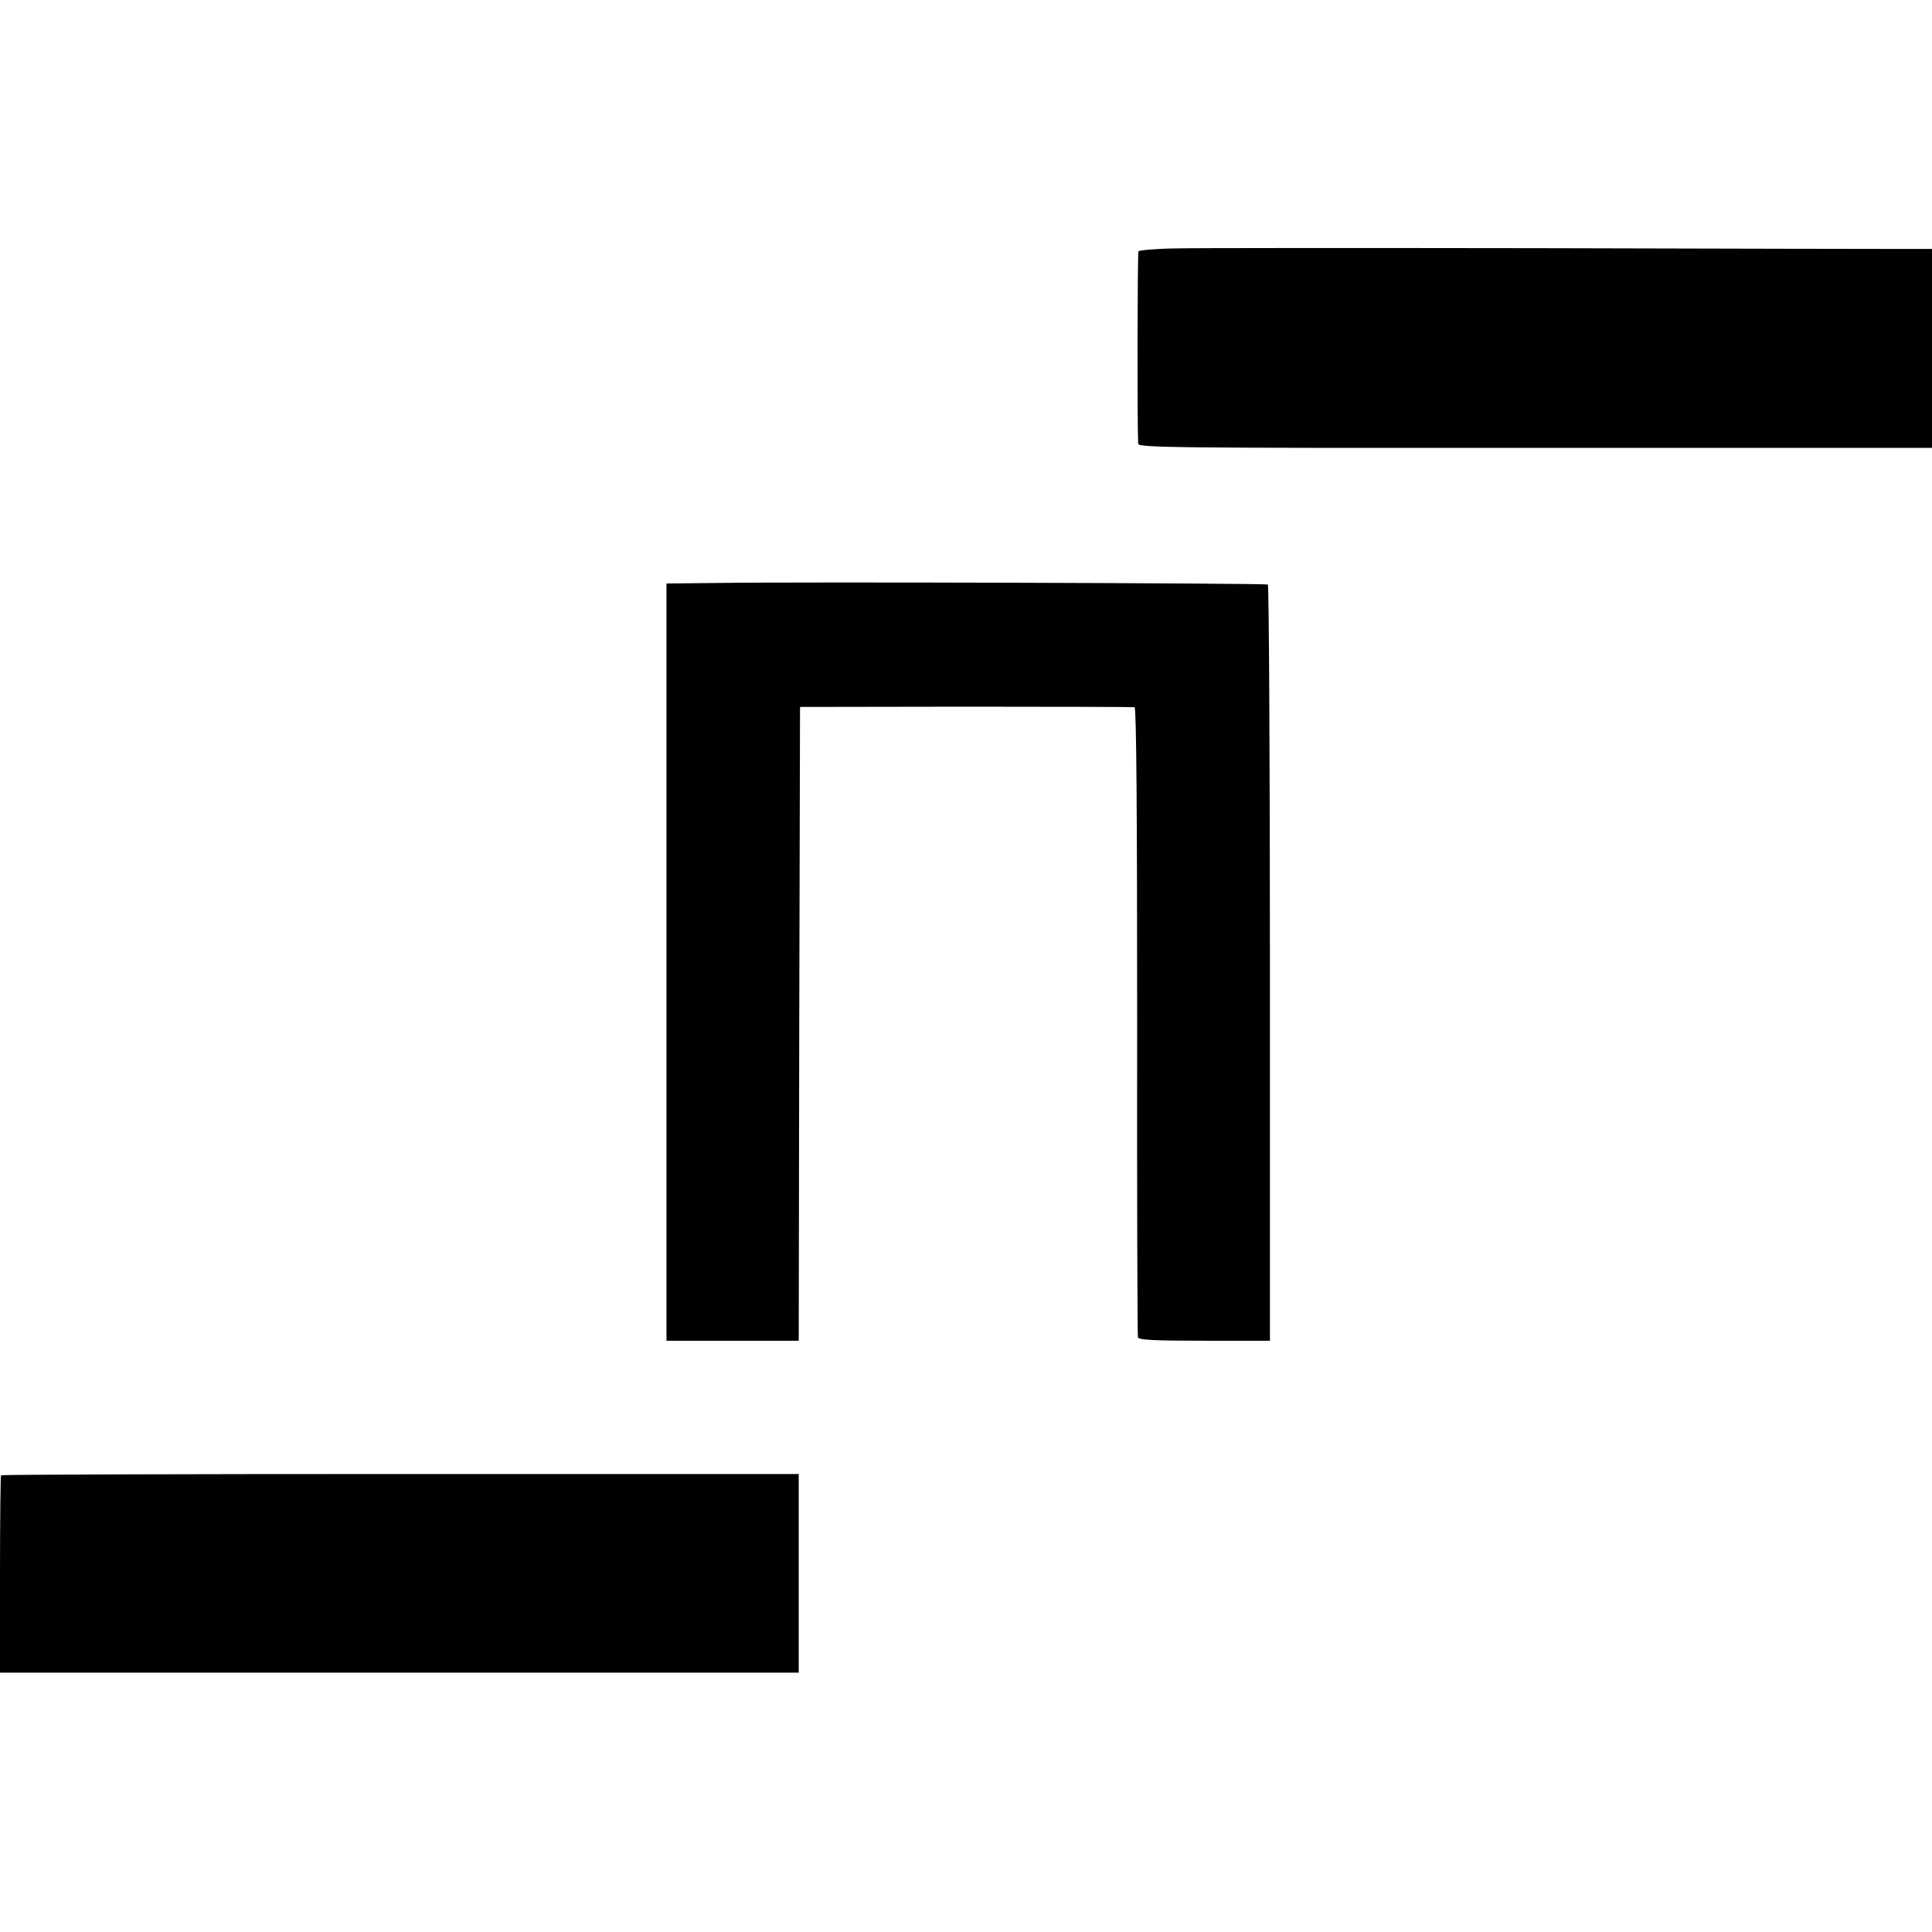
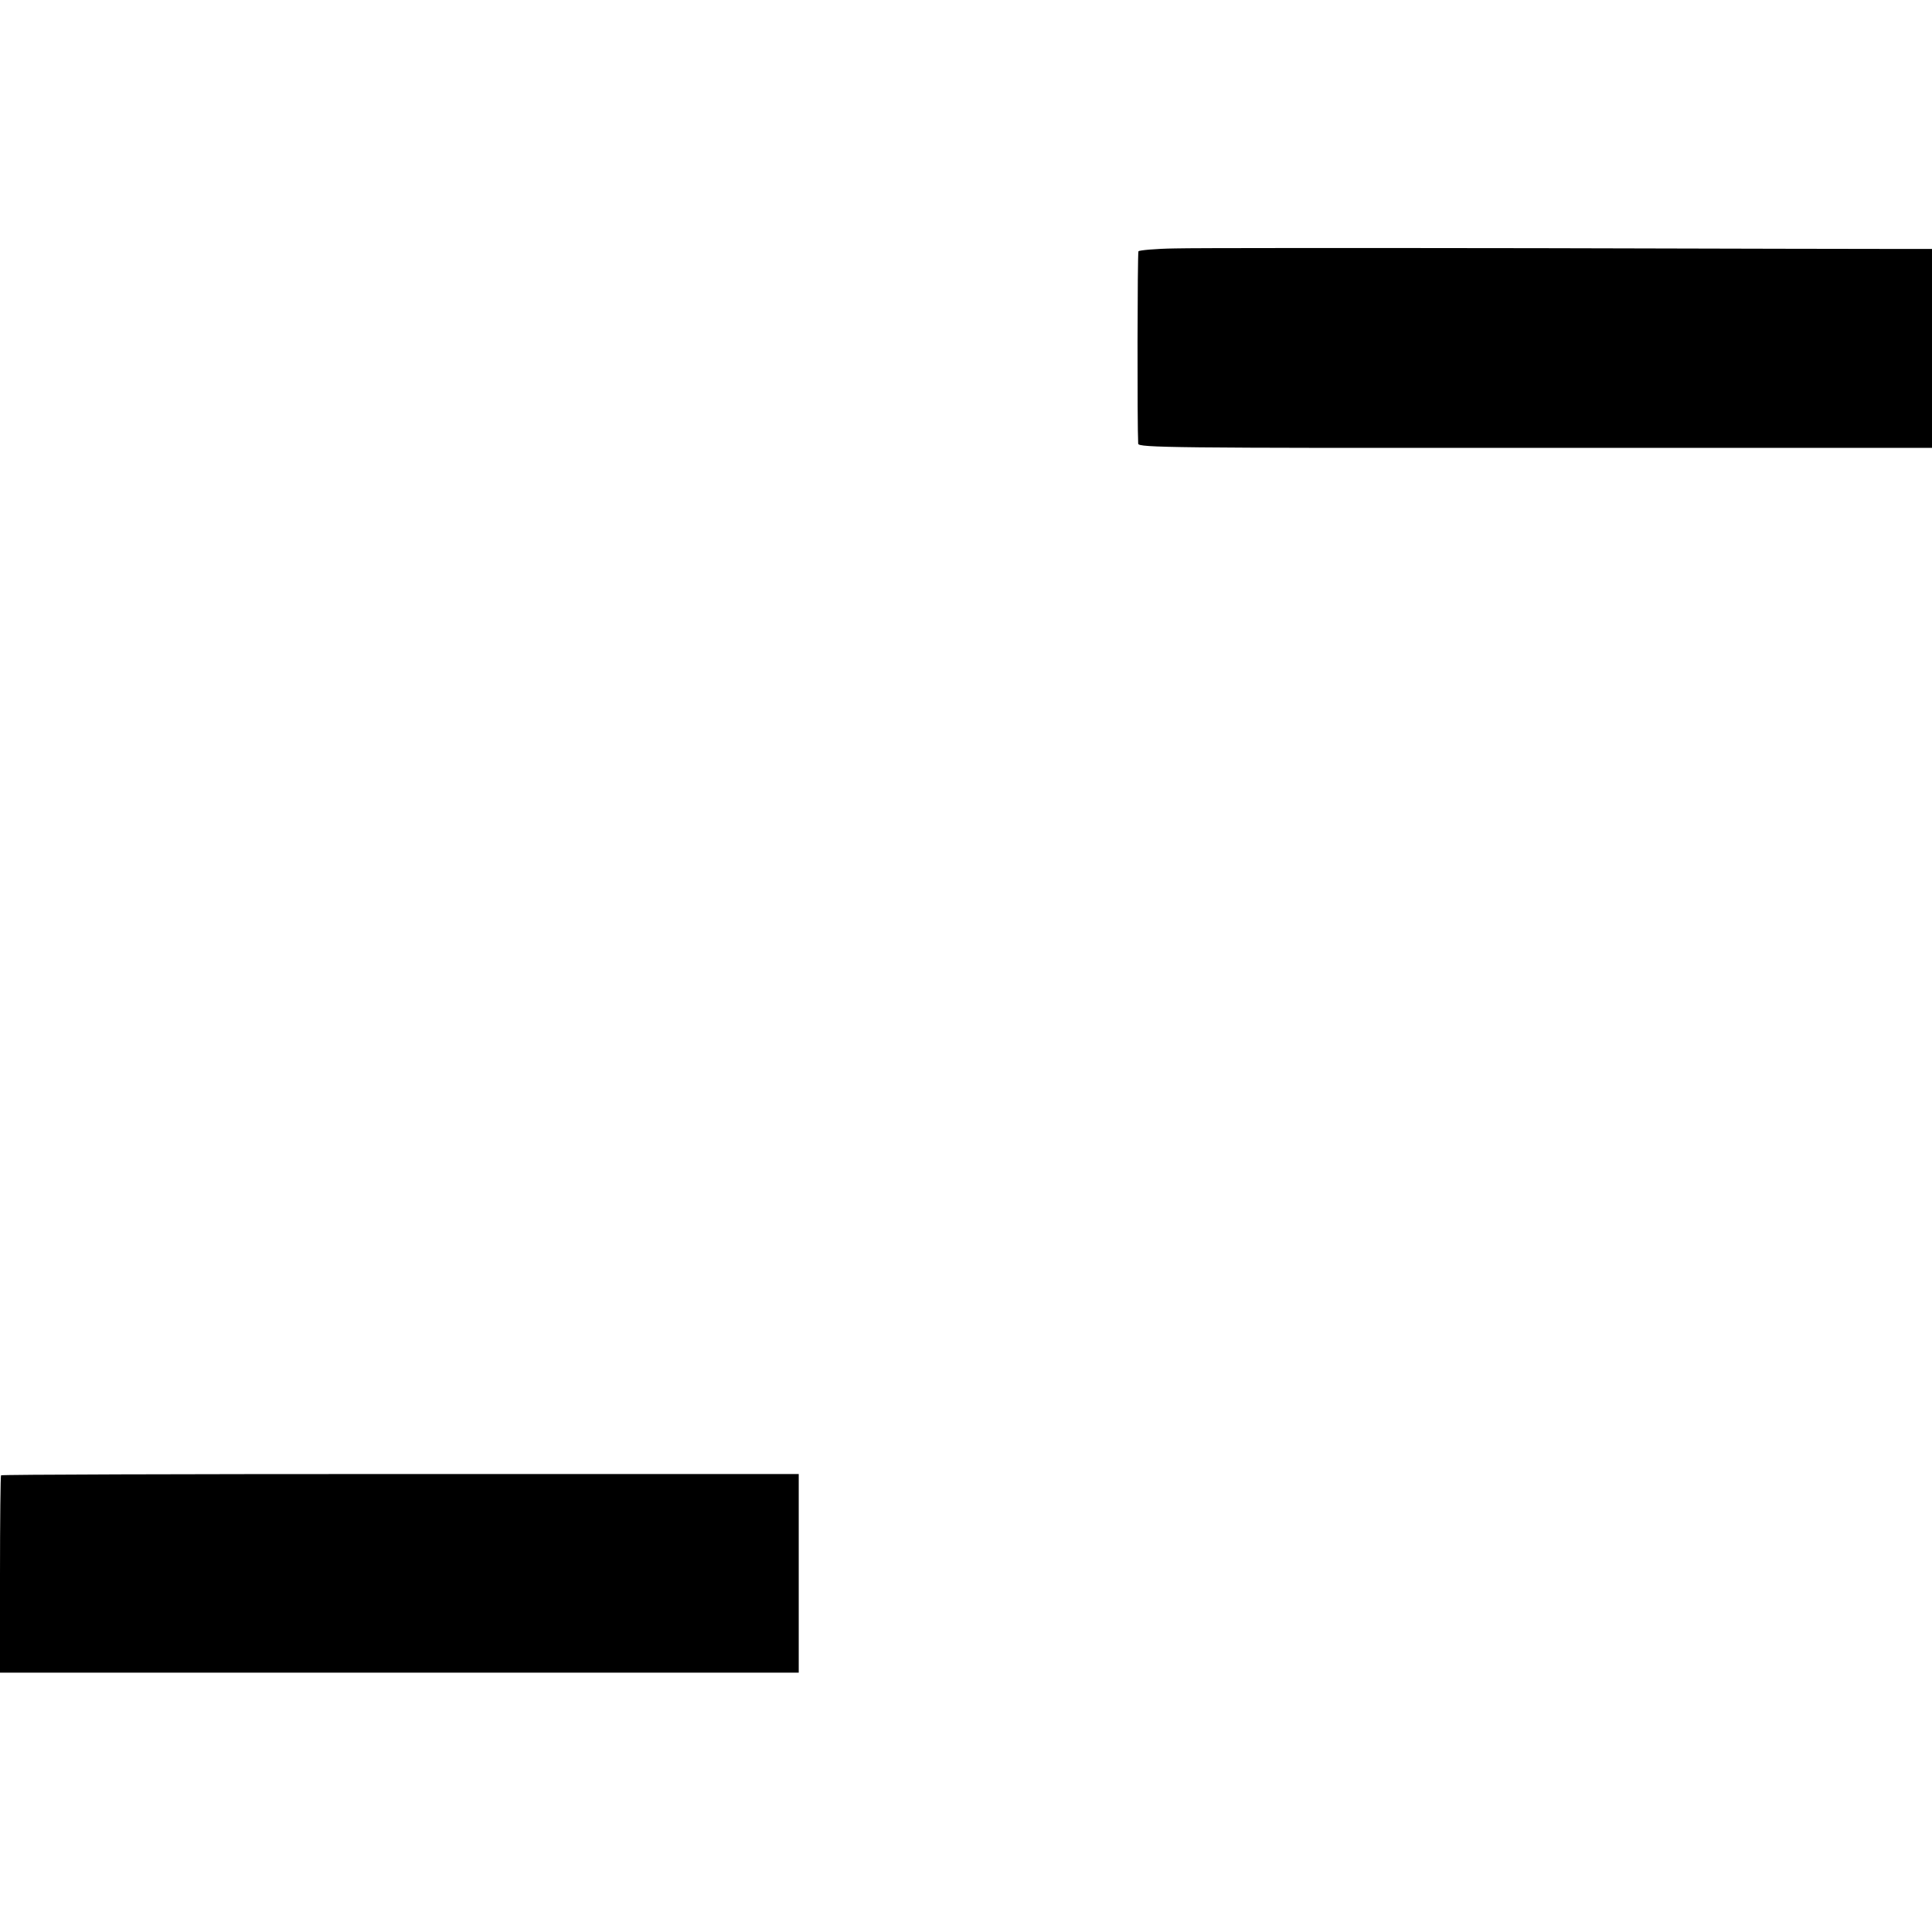
<svg xmlns="http://www.w3.org/2000/svg" version="1.0" width="745pt" height="745pt" viewBox="0 0 745 745" preserveAspectRatio="xMidYMid meet">
  <g transform="translate(0,745) scale(0.1,-0.1)" fill="#000000" stroke="none">
    <path d="M4530 6492 c-74 -1 -137 -7 -140 -11 -4 -7 -5 -672 -1 -742 1 -15 124 -17 1531 -16 l1530 0 0 383 0 384 -122 0 c-68 0 -694 1 -1393 3 -698 1 -1331 1 -1405 -1z" />
-     <path d="M2763 5202 l-193 -2 0 -1460 0 -1460 255 0 255 0 2 1222 3 1222 640 1 c352 0 645 -1 650 -2 7 -2 10 -401 10 -1211 -1 -664 1 -1213 3 -1219 3 -10 63 -13 257 -13 l252 0 0 1455 c0 801 -4 1458 -8 1461 -9 5 -1801 11 -2126 6z" />
    <path d="M4 1761 c-2 -2 -4 -175 -4 -383 l0 -378 1540 0 1540 0 0 383 0 383 -1536 0 c-844 0 -1537 -2 -1540 -5z" />
  </g>
</svg>